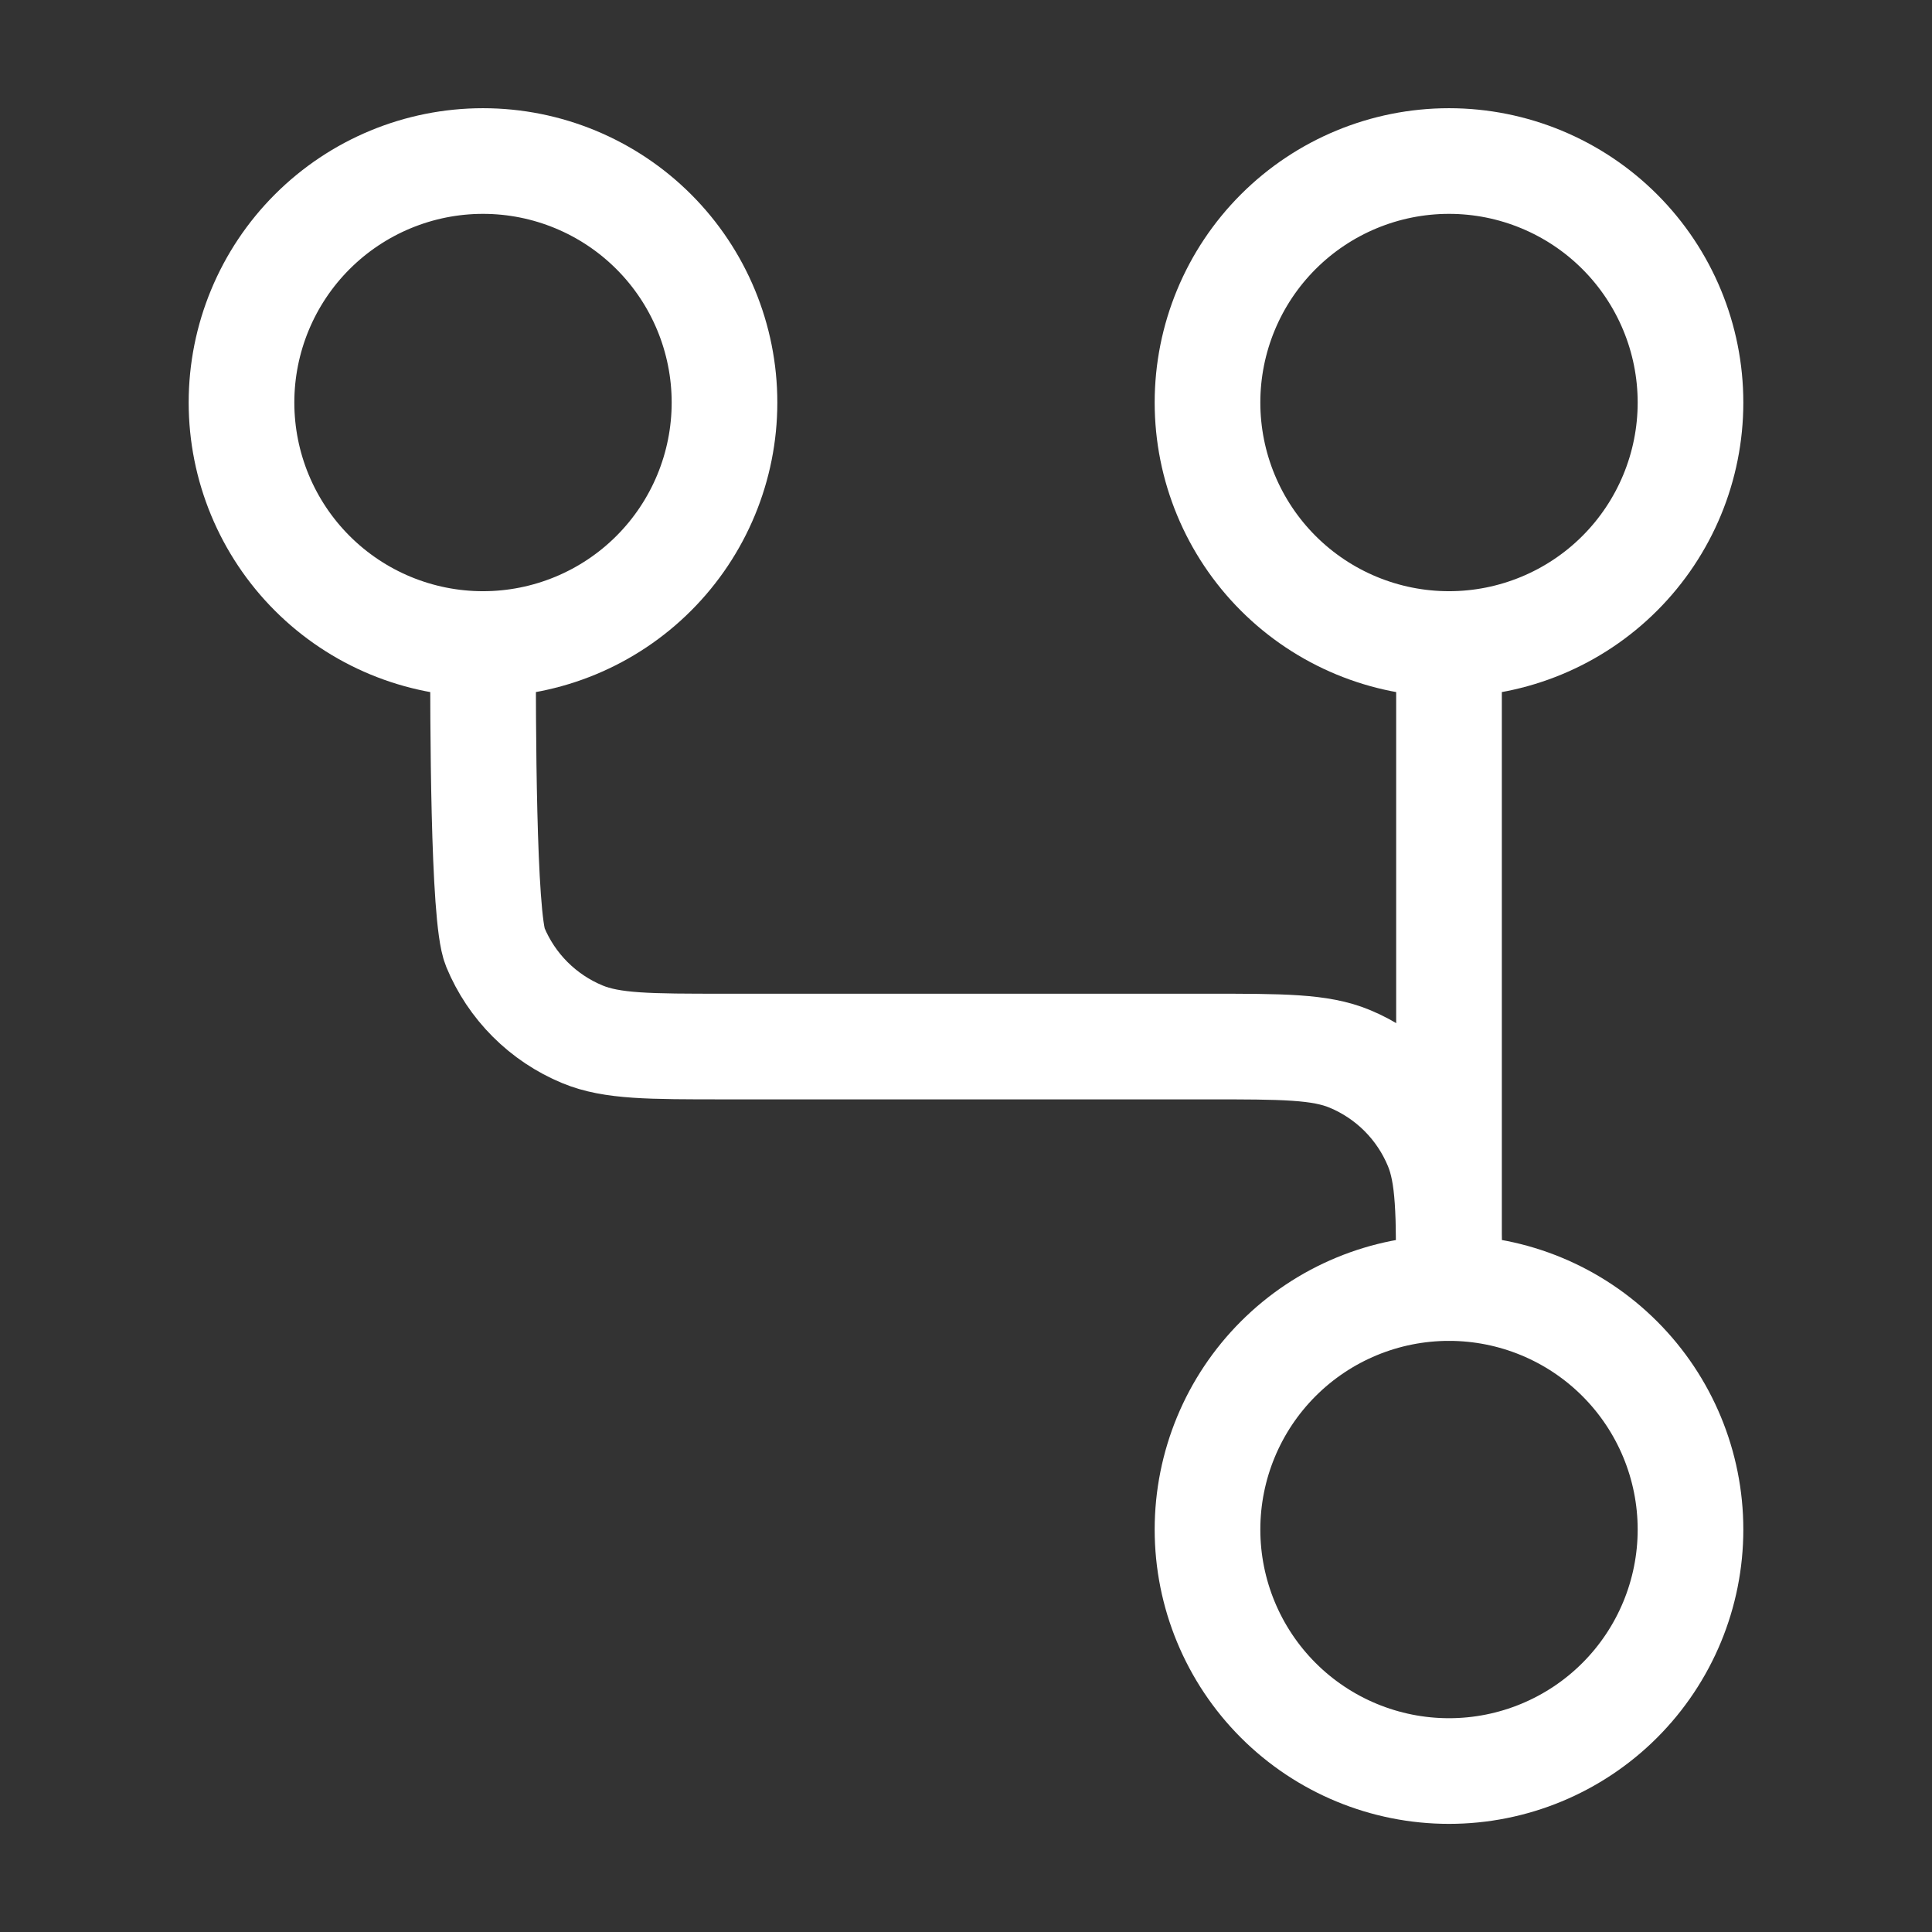
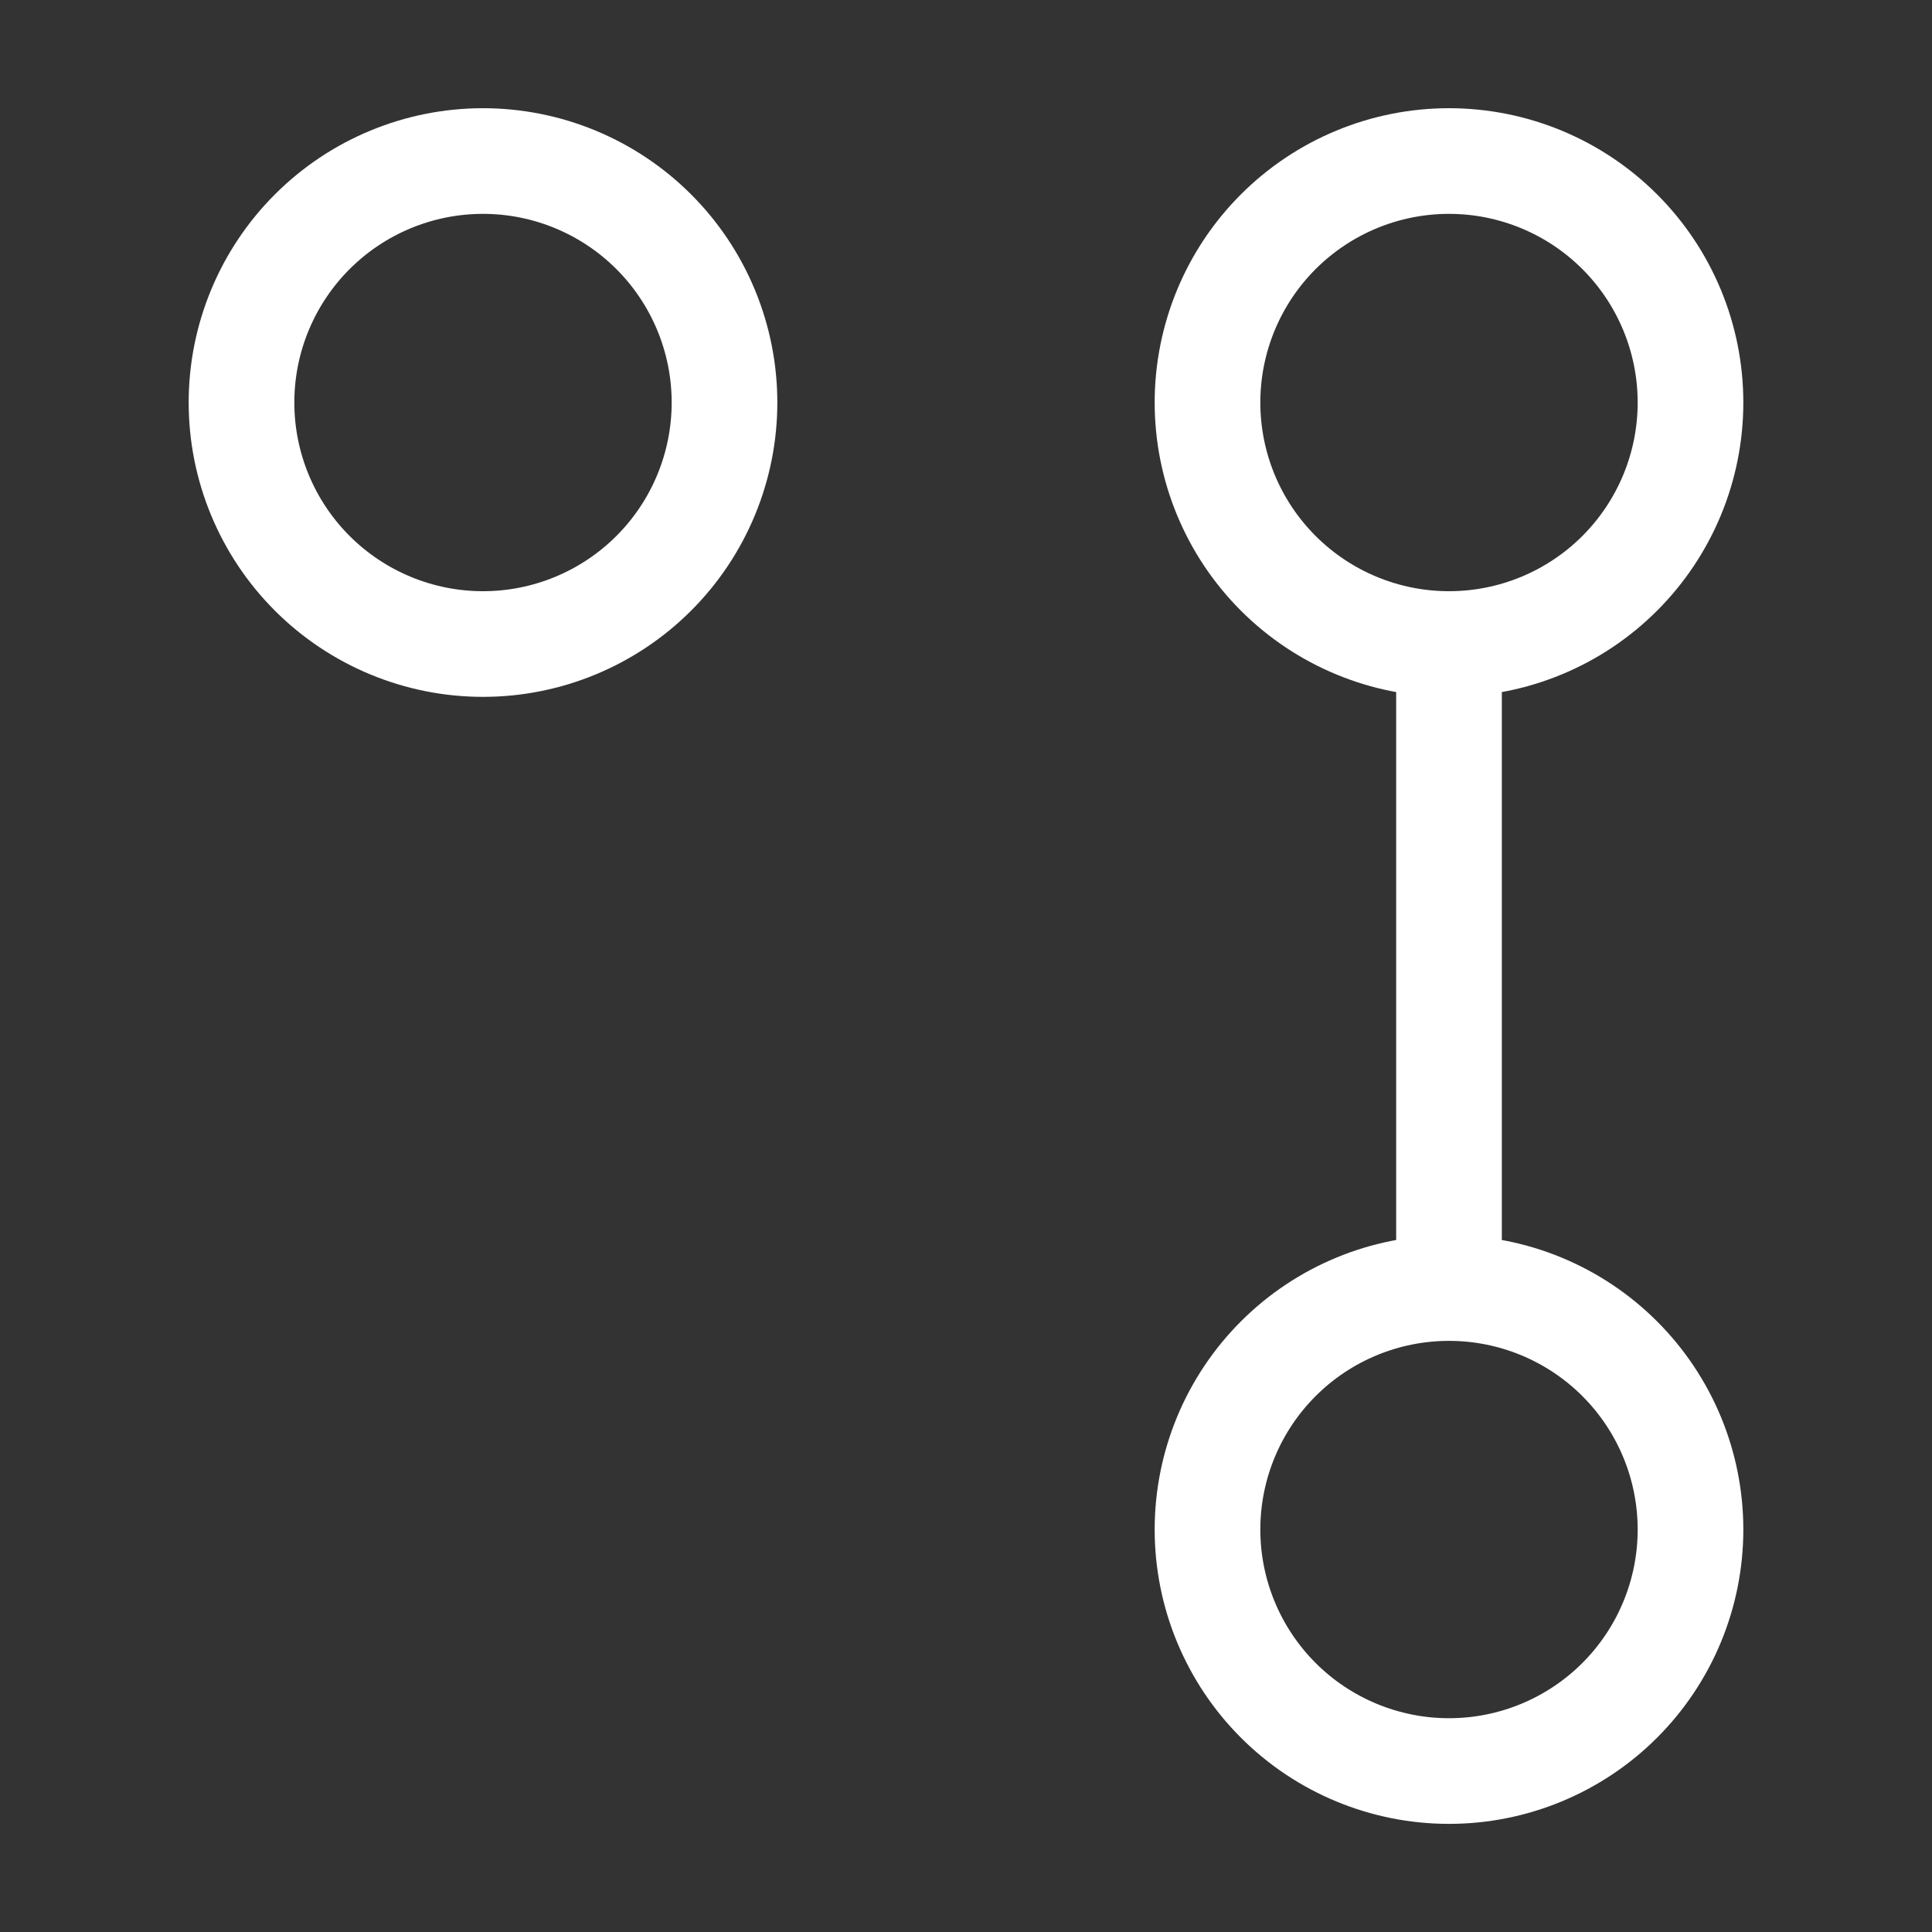
<svg xmlns="http://www.w3.org/2000/svg" width="80" height="80" viewBox="0 0 80 80" fill="none">
  <rect x="0" y="0" width="80" height="80" fill="#333333" stroke="none" />
  <path d="M60 26.668C57.348 26.668 54.804 25.614 52.929 23.739C51.054 21.864 50 19.32 50 16.668C50 14.016 51.054 11.472 52.929 9.597C54.804 7.722 57.348 6.668 60 6.668C62.652 6.668 65.196 7.722 67.071 9.597C68.946 11.472 70 14.016 70 16.668C70 19.32 68.946 21.864 67.071 23.739C65.196 25.614 62.652 26.668 60 26.668ZM60 26.668V53.335M60 53.335C62.652 53.335 65.196 54.388 67.071 56.264C68.946 58.139 70 60.682 70 63.335C70 65.987 68.946 68.53 67.071 70.406C65.196 72.281 62.652 73.335 60 73.335C57.348 73.335 54.804 72.281 52.929 70.406C51.054 68.53 50 65.987 50 63.335C50 60.682 51.054 58.139 52.929 56.264C54.804 54.388 57.348 53.335 60 53.335ZM10 16.668C10 19.32 11.054 21.864 12.929 23.739C14.804 25.614 17.348 26.668 20 26.668C22.652 26.668 25.196 25.614 27.071 23.739C28.946 21.864 30 19.32 30 16.668C30 14.016 28.946 11.472 27.071 9.597C25.196 7.722 22.652 6.668 20 6.668C17.348 6.668 14.804 7.722 12.929 9.597C11.054 11.472 10 14.016 10 16.668Z" stroke="white" stroke-width="4.375" stroke-linecap="round" stroke-linejoin="round" />
-   <path d="M20 26.668C20 29.775 20 37.995 20.507 39.218C20.842 40.027 21.333 40.763 21.952 41.382C22.572 42.002 23.307 42.493 24.117 42.828C25.34 43.335 26.893 43.335 30 43.335H50C53.107 43.335 54.66 43.335 55.883 43.841C56.693 44.176 57.428 44.668 58.048 45.287C58.667 45.907 59.158 46.642 59.493 47.451C60 48.675 60 50.228 60 53.335" stroke="white" stroke-width="4.375" stroke-linecap="round" stroke-linejoin="round" />
</svg>